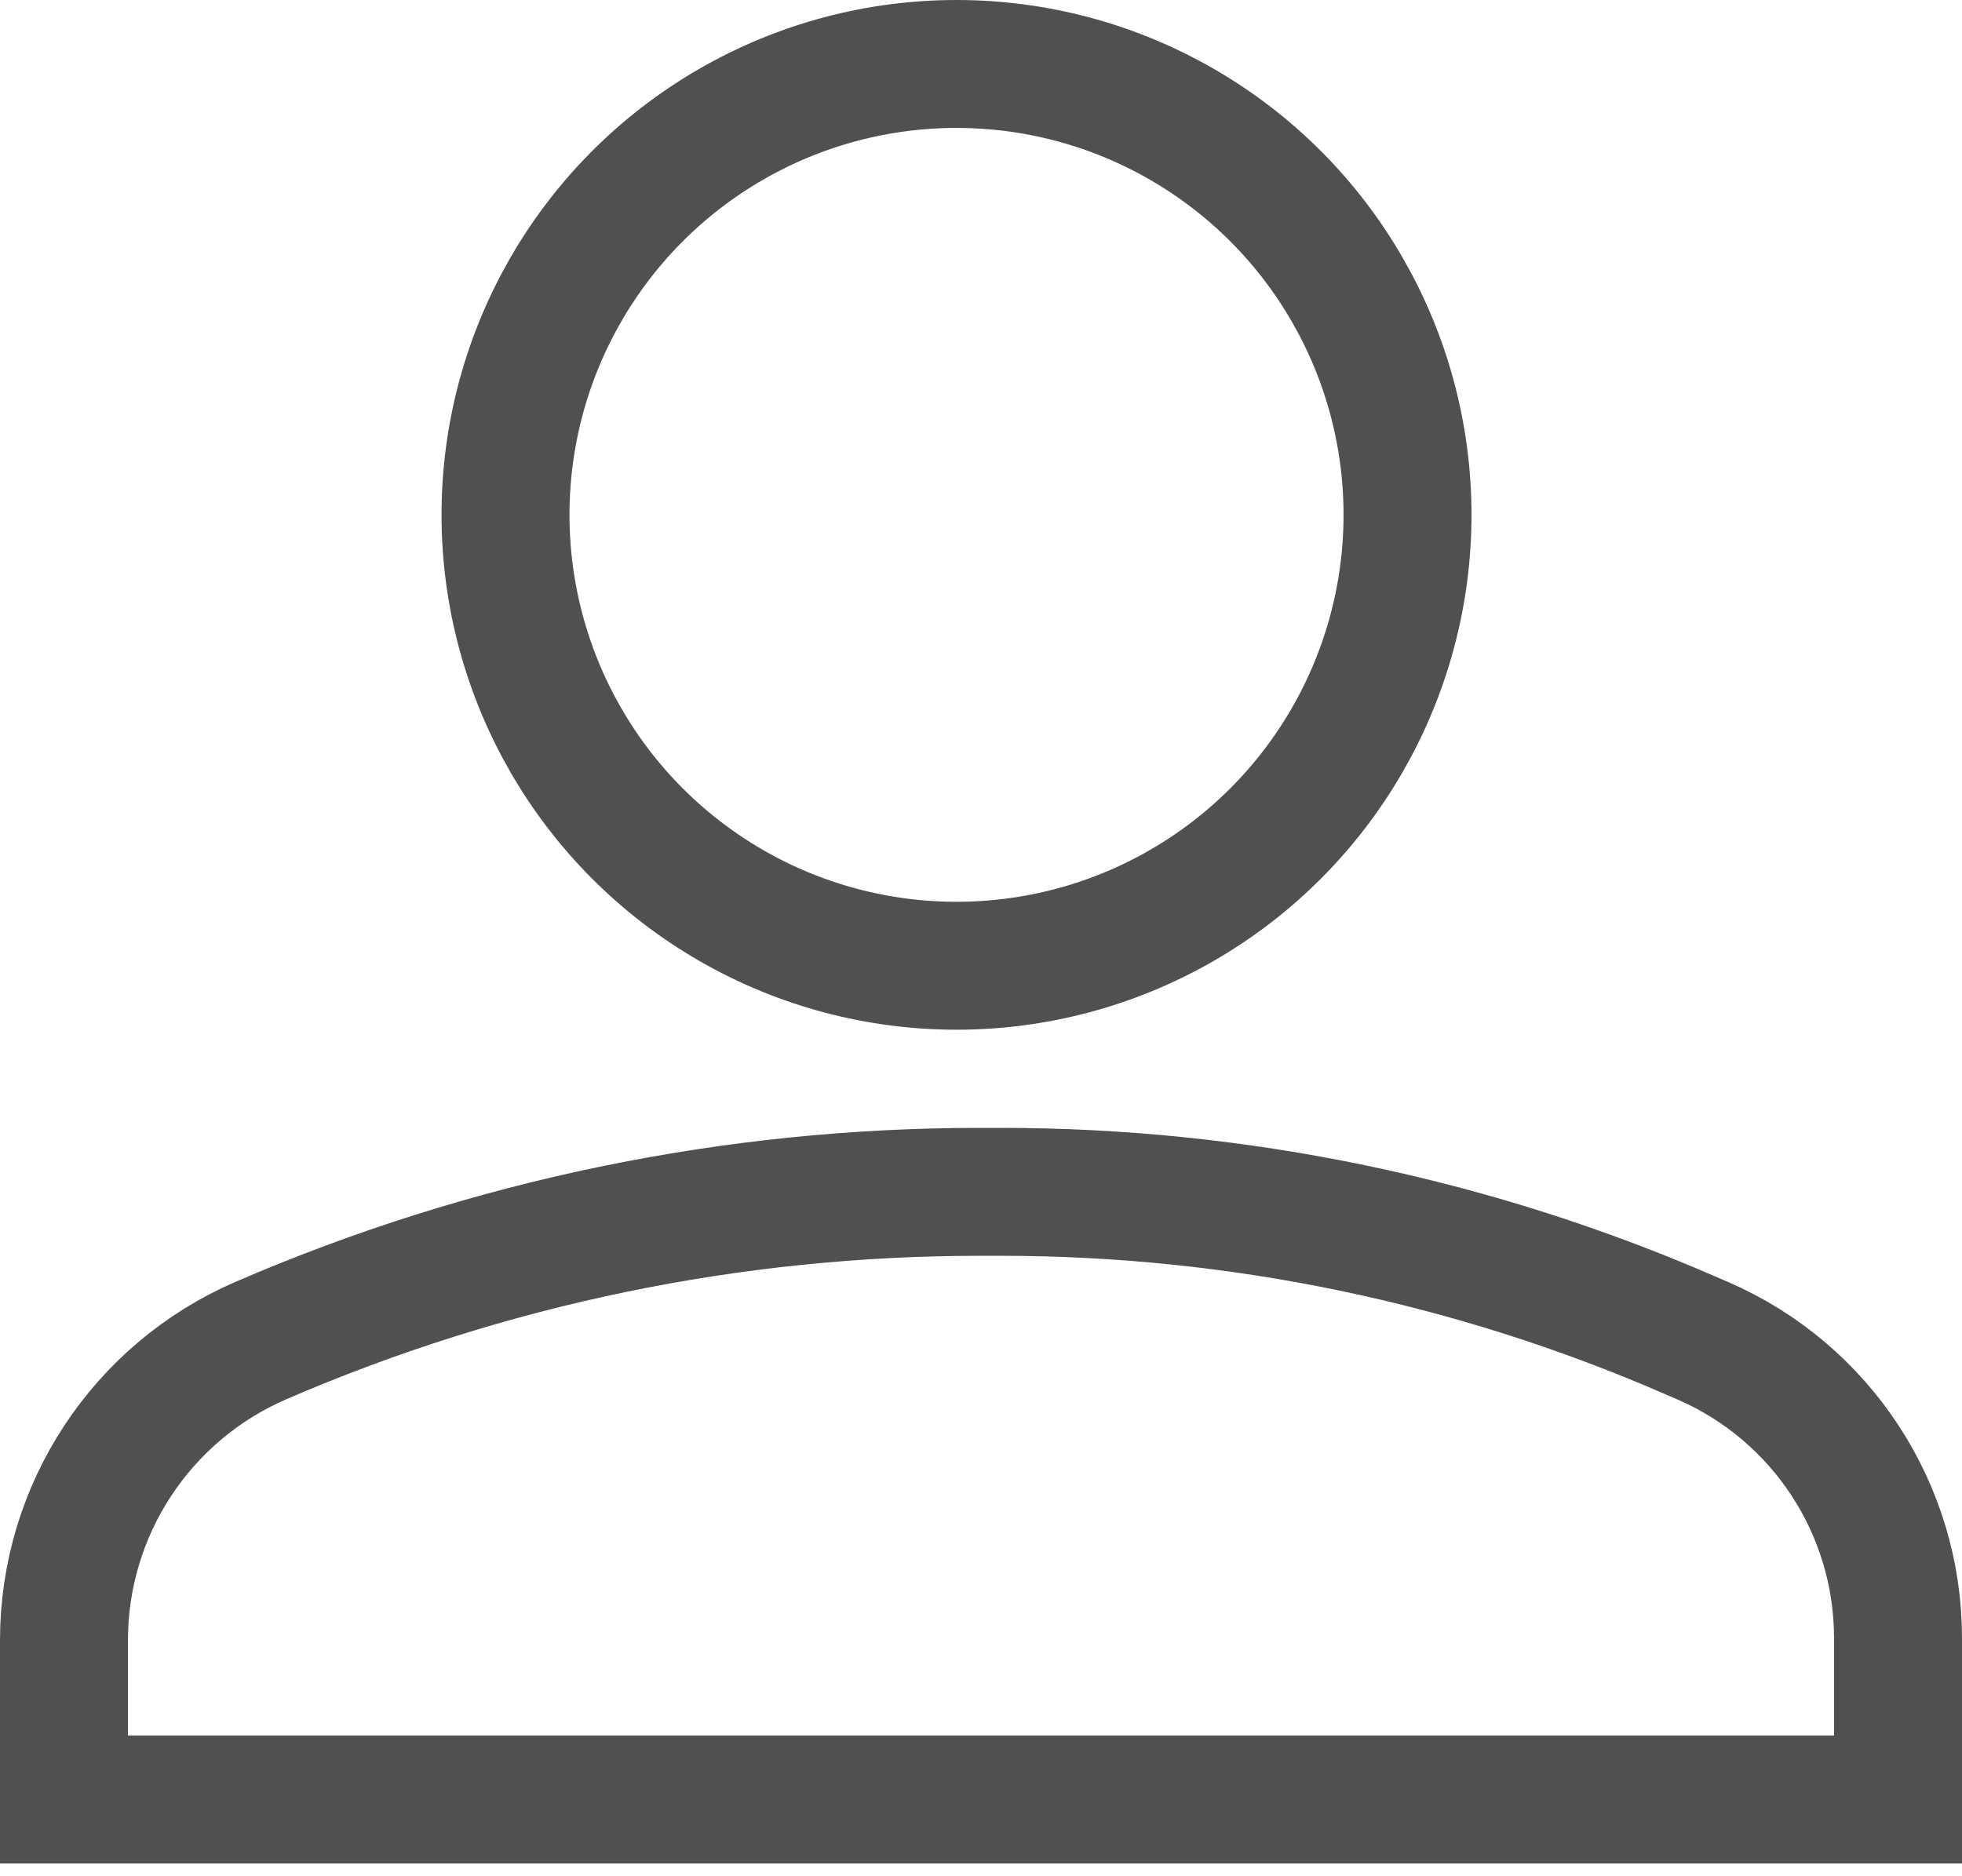
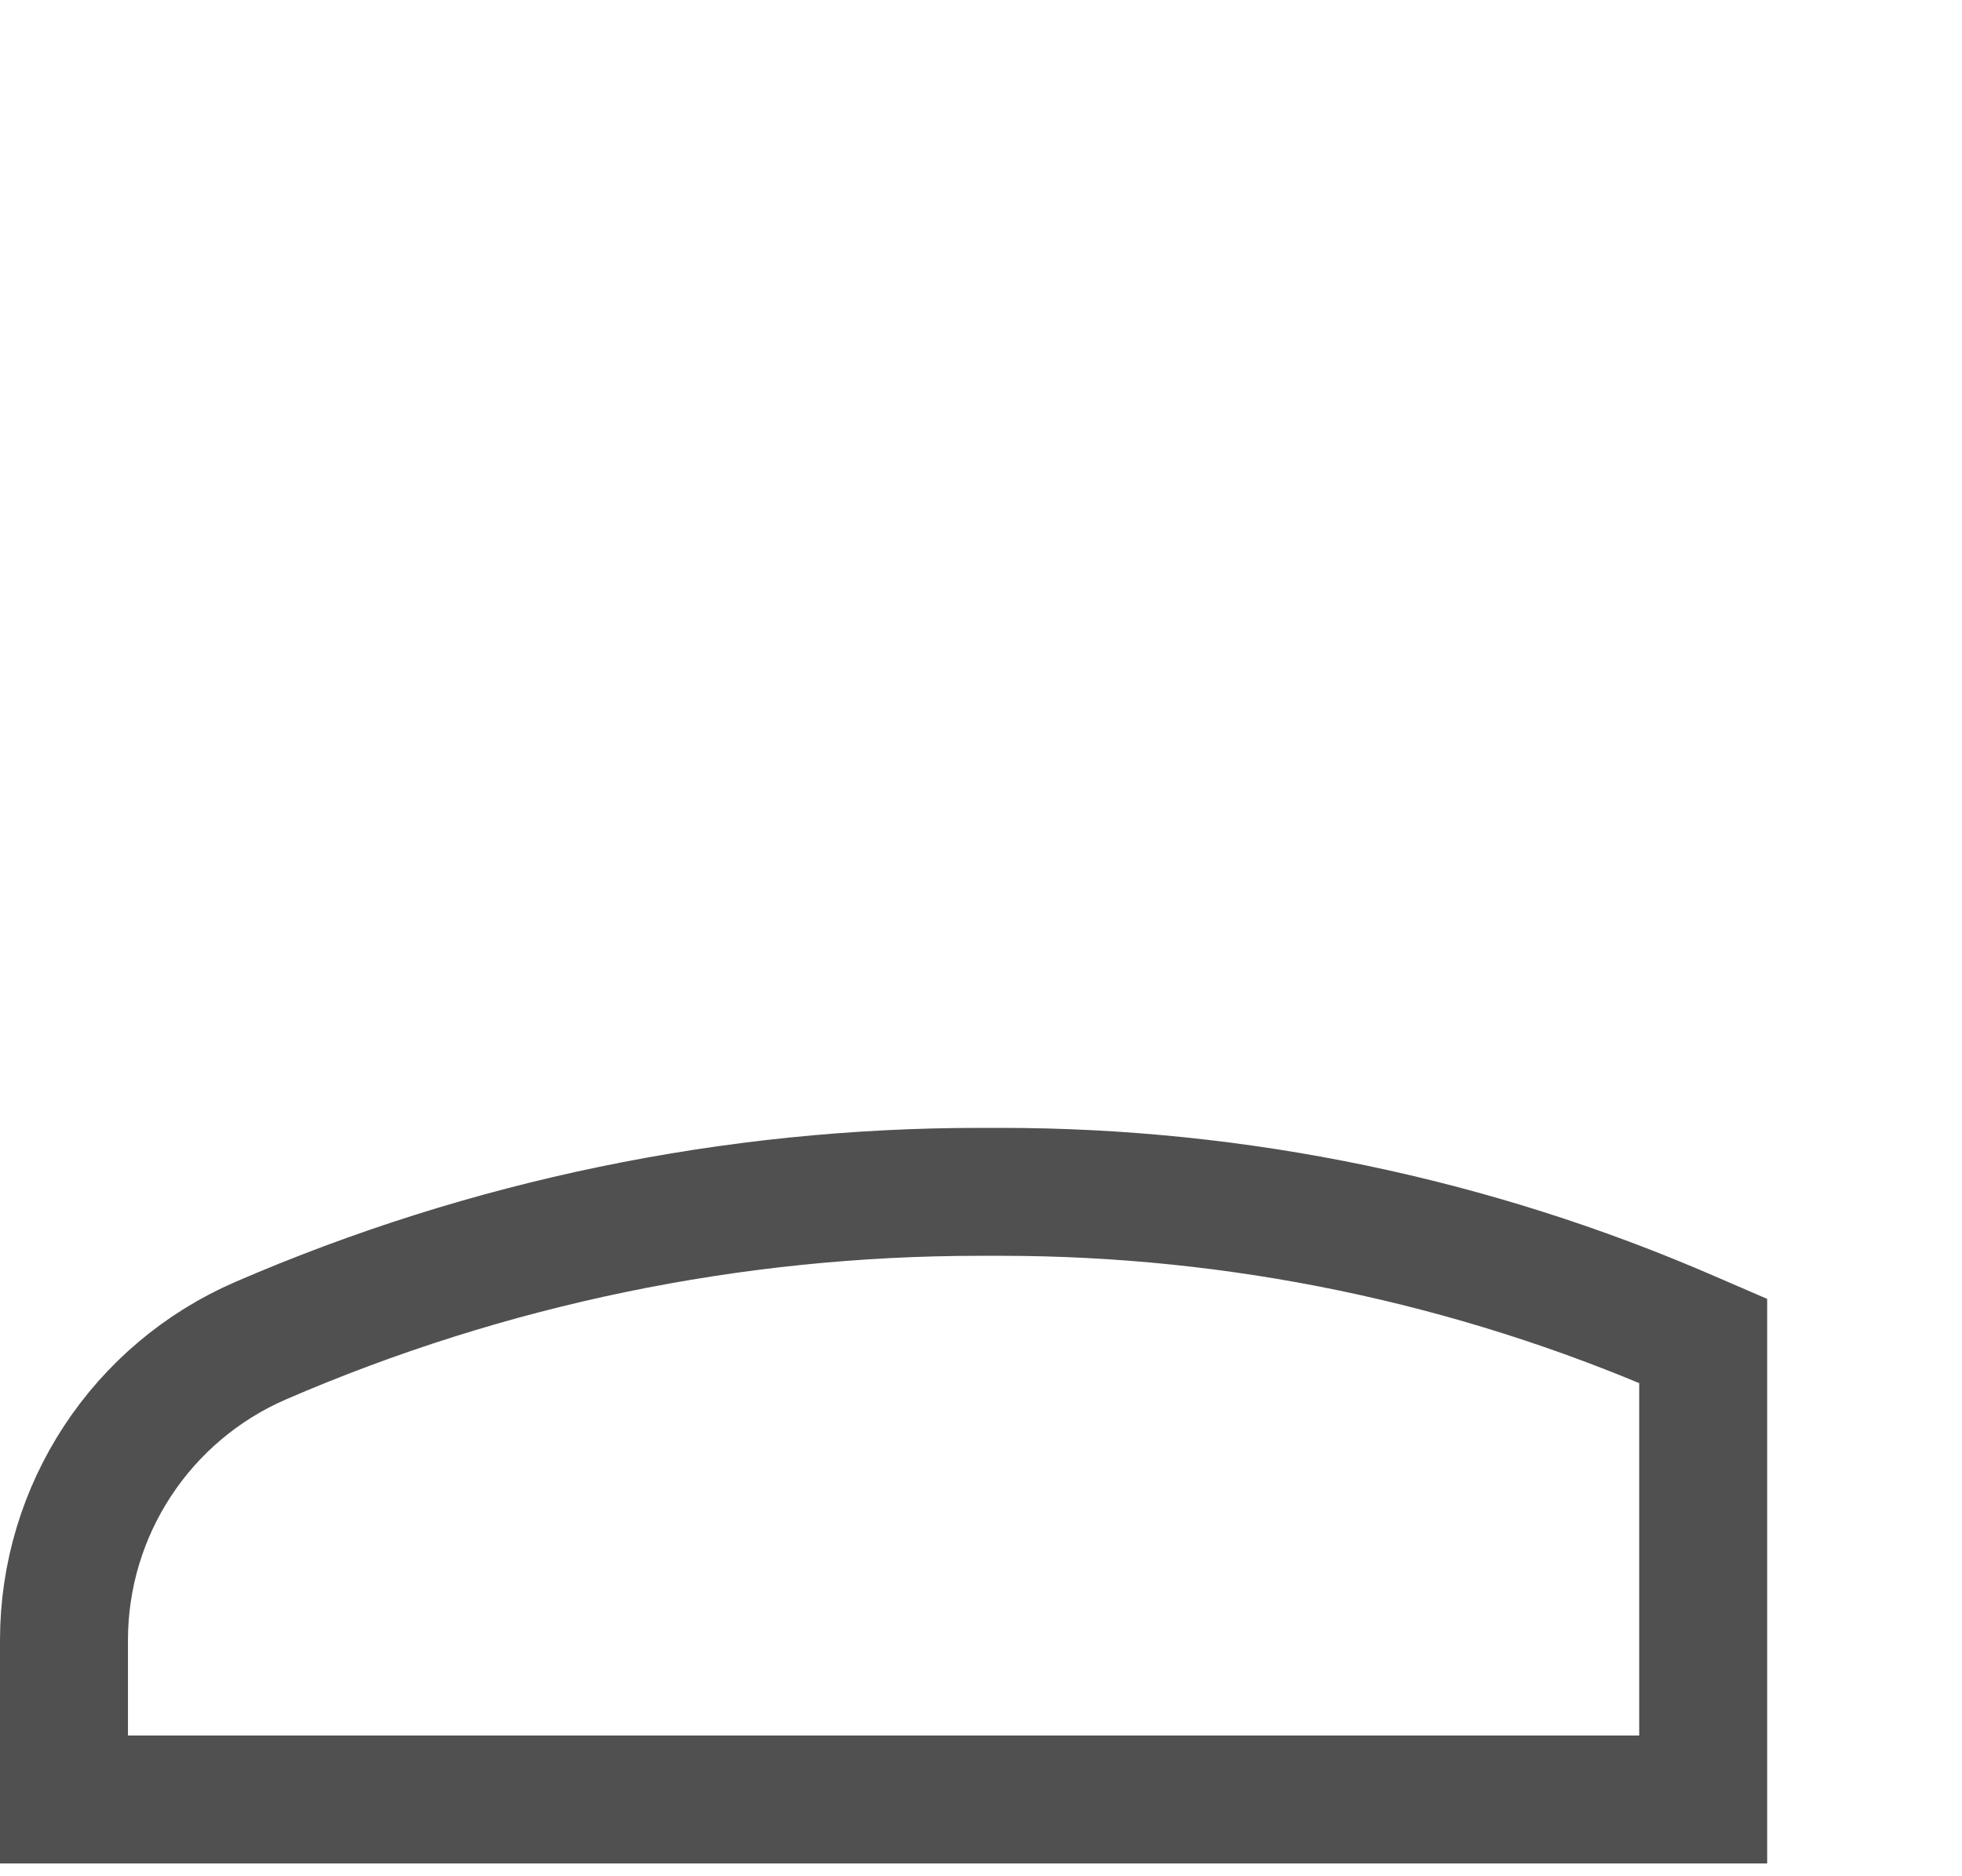
<svg xmlns="http://www.w3.org/2000/svg" width="23" height="22" viewBox="0 0 23 22" fill="none">
-   <circle cx="11.213" cy="6.037" r="5.287" stroke="#505050" stroke-width="1.5" />
-   <path d="M0.75 19.232C0.75 17.706 1.657 16.325 3.058 15.719C5.718 14.568 8.586 13.975 11.484 13.975H11.735C14.511 13.975 17.258 14.546 19.804 15.653L19.966 15.723C21.353 16.326 22.25 17.695 22.25 19.207V21.1H0.75V19.232Z" stroke="#505050" stroke-width="1.5" />
+   <path d="M0.75 19.232C0.75 17.706 1.657 16.325 3.058 15.719C5.718 14.568 8.586 13.975 11.484 13.975H11.735C14.511 13.975 17.258 14.546 19.804 15.653L19.966 15.723V21.1H0.75V19.232Z" stroke="#505050" stroke-width="1.5" />
</svg>